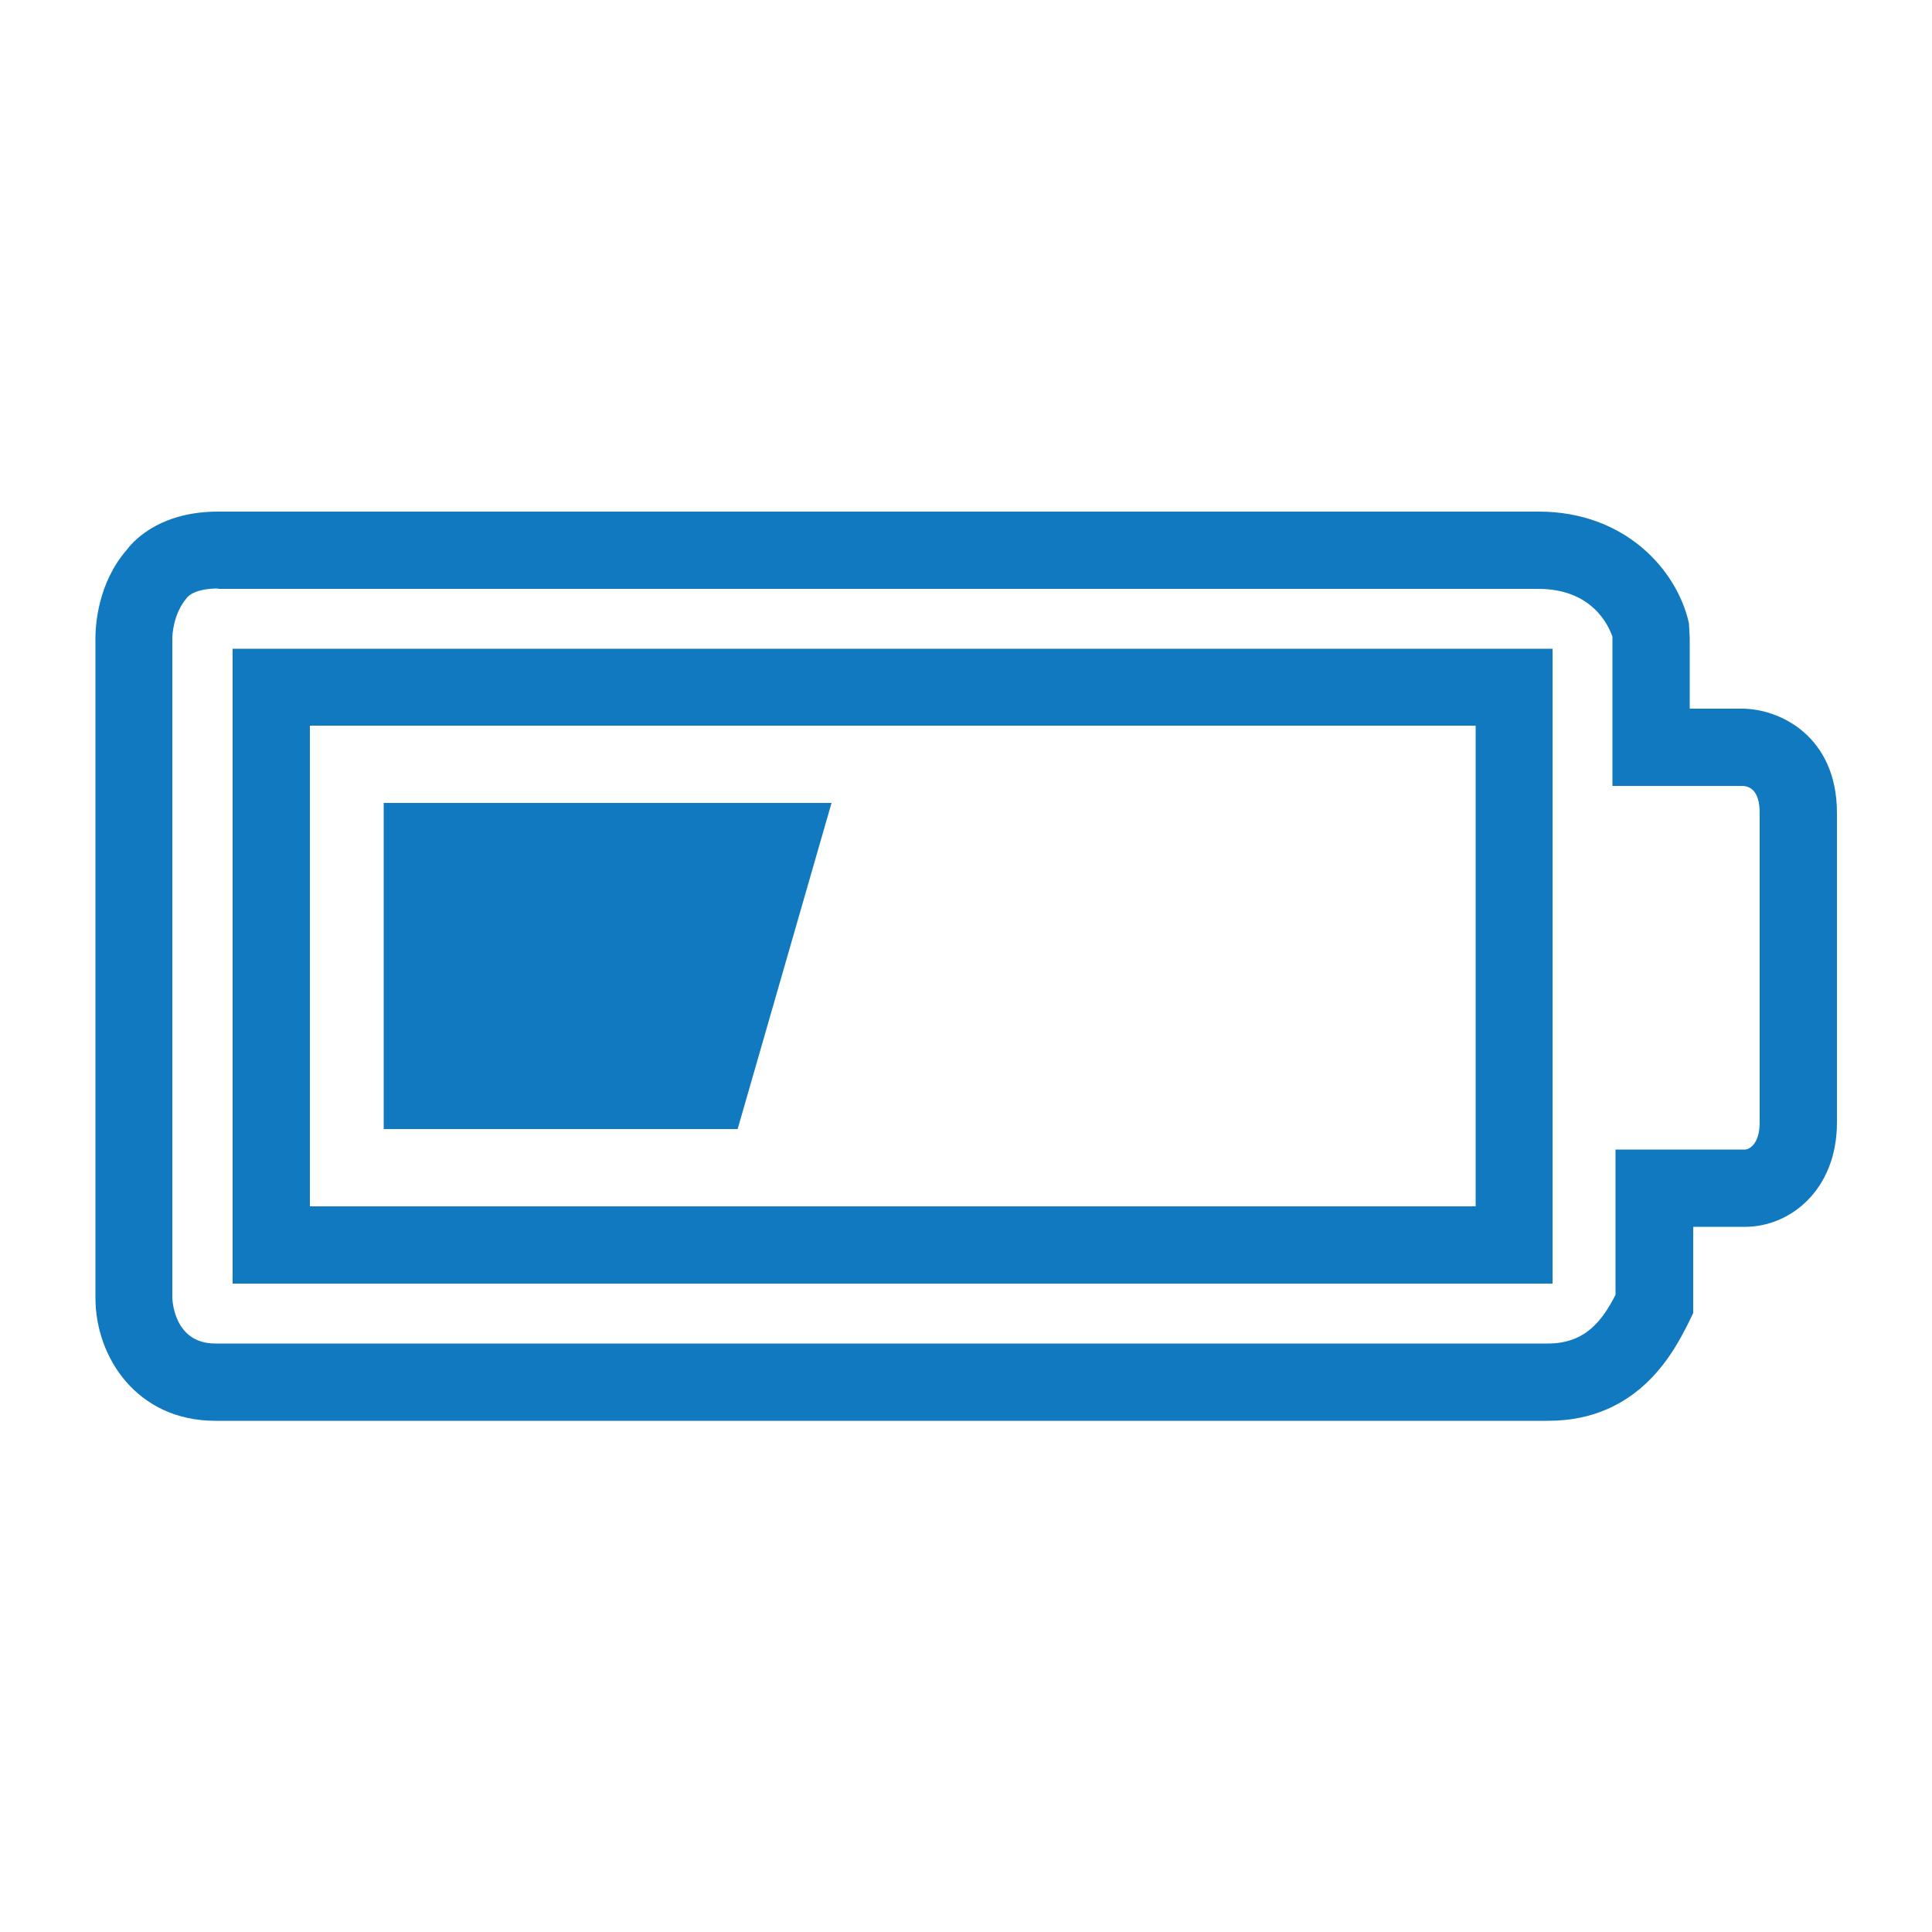
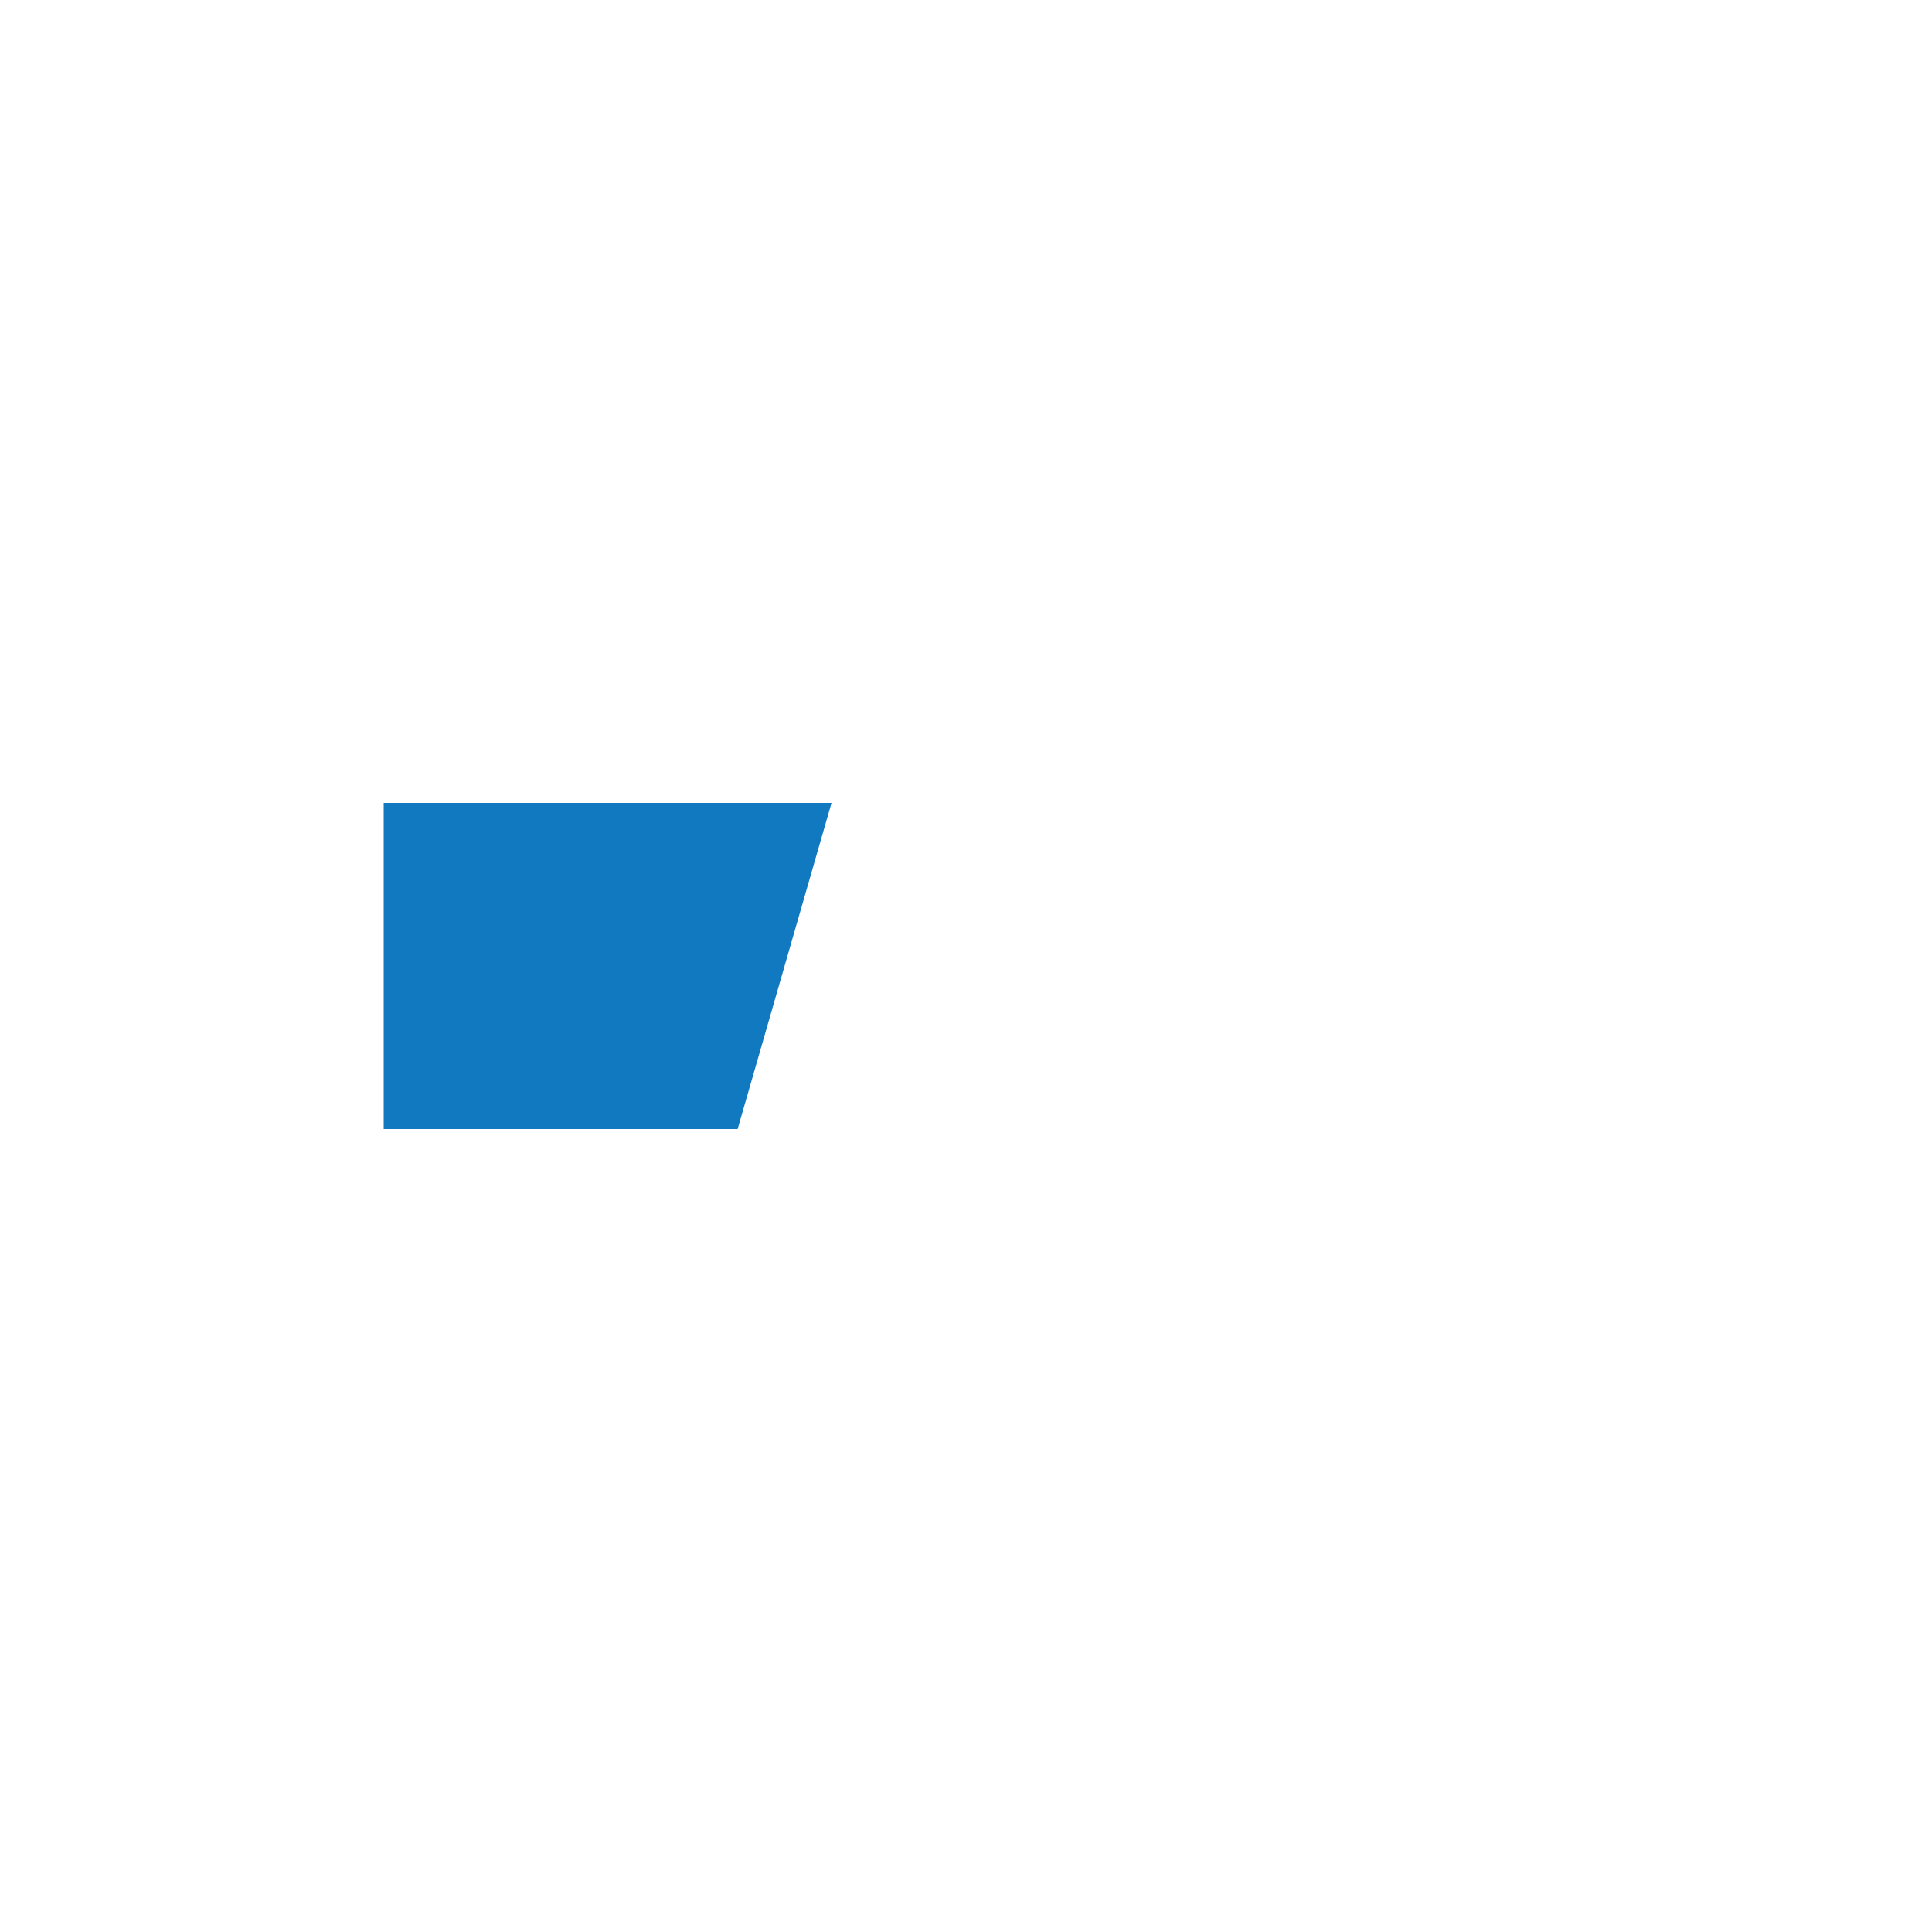
<svg xmlns="http://www.w3.org/2000/svg" id="Layer_1" viewBox="0 0 50 50">
  <defs>
    <style>.cls-1{fill:#1079bf;}</style>
  </defs>
-   <path class="cls-1" d="m5.65,15.23c-.59,0-.78.19-.82.25-.36.42-.37,1-.37,1.02v17.08s.01,1.19,1.11,1.19h34.49c.96,0,1.4-.58,1.75-1.26v-3.76h3.35c.1,0,.38-.13.38-.7v-8.01c0-.58-.25-.7-.46-.7h-3.35v-3.86c-.1-.29-.52-1.24-1.92-1.24H5.65Zm34.41,21.54H5.57c-2.02,0-3.1-1.64-3.1-3.18v-17.08c0-.32.06-1.42.81-2.28.25-.33.95-.99,2.37-.99h34.17c2.23,0,3.58,1.5,3.89,2.89l.02.38v1.83h1.35c.99,0,2.46.72,2.46,2.7v8.01c0,1.75-1.22,2.7-2.37,2.7h-1.35v2.23l-.1.21c-.37.74-1.28,2.58-3.65,2.58" />
-   <path class="cls-1" d="m8.02,31.22h30.17v-12.44H8.02v12.44Zm32.16,2H6.02v-16.43h34.16v16.43Z" />
  <polygon class="cls-1" points="9.93 20.78 21.52 20.78 19.09 29.22 9.93 29.22 9.93 20.78" />
</svg>